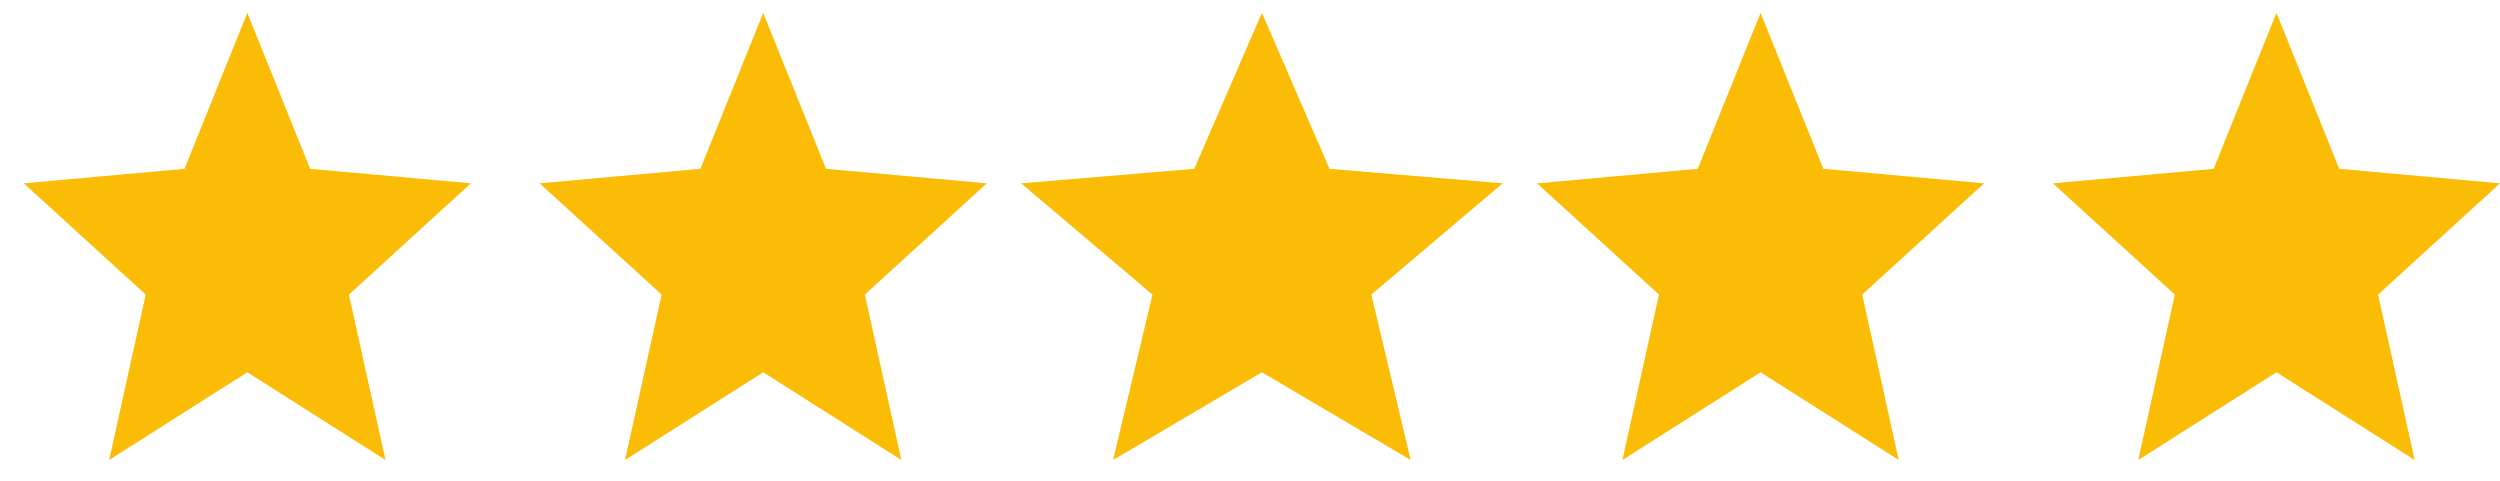
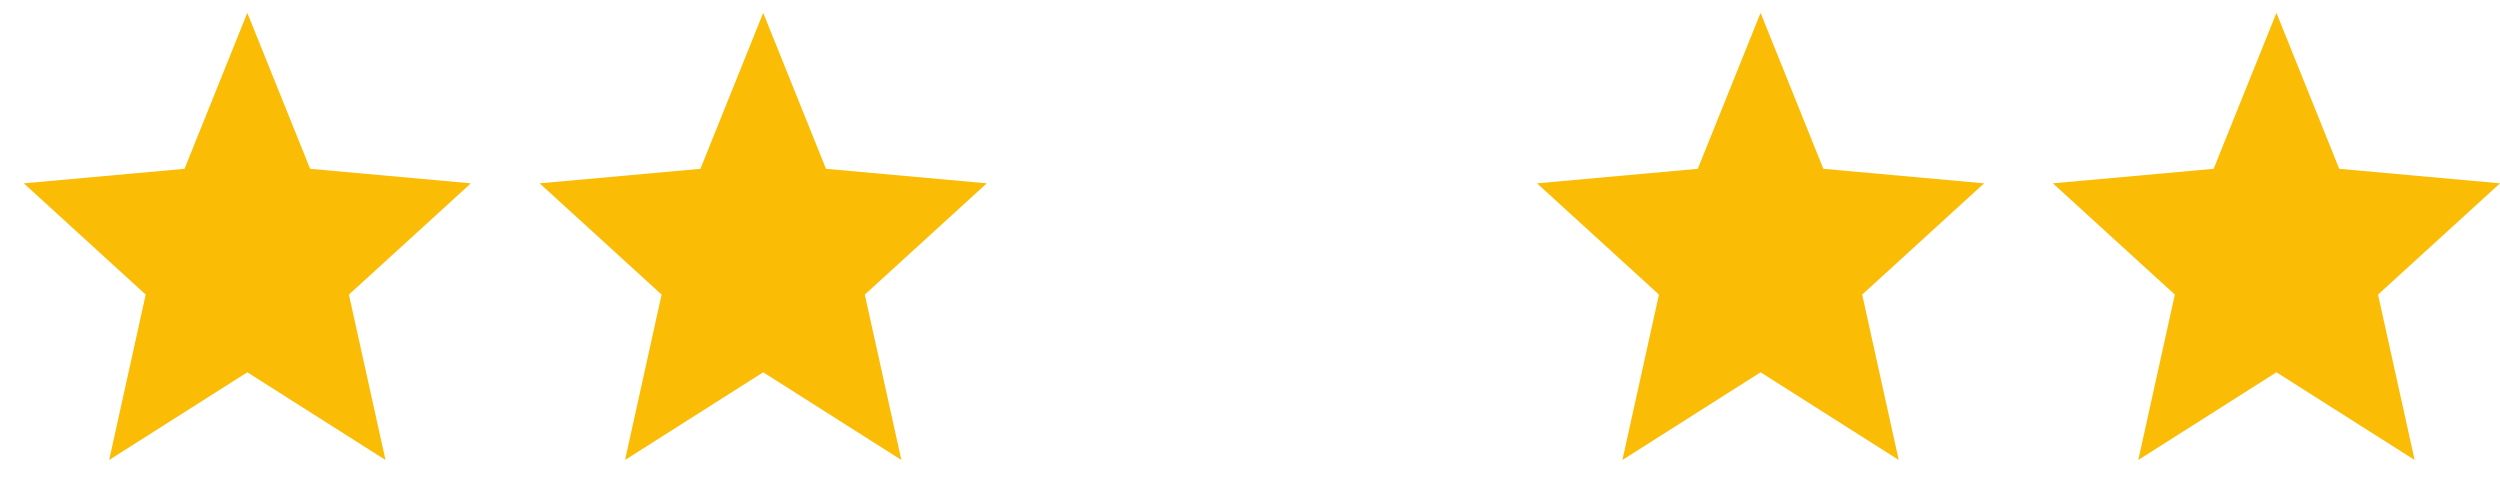
<svg xmlns="http://www.w3.org/2000/svg" width="78" height="15" viewBox="0 0 78 15" fill="none">
  <path fill-rule="evenodd" clip-rule="evenodd" d="M7.716 11.615L12.027 14.351L10.886 9.191L14.691 5.72L9.676 5.267L7.716 0.402L5.757 5.267L0.742 5.72L4.546 9.191L3.406 14.351L7.716 11.615Z" fill="#FBBC05" />
  <path fill-rule="evenodd" clip-rule="evenodd" d="M23.812 11.615L28.122 14.351L26.982 9.191L30.787 5.72L25.771 5.267L23.812 0.402L21.853 5.267L16.837 5.72L20.642 9.191L19.502 14.351L23.812 11.615Z" fill="#FBBC05" />
-   <path fill-rule="evenodd" clip-rule="evenodd" d="M39.371 11.615L44.013 14.351L42.785 9.191L46.882 5.72L41.481 5.267L39.371 0.402L37.261 5.267L31.86 5.72L35.957 9.191L34.729 14.351L39.371 11.615Z" fill="#FBBC05" />
  <path fill-rule="evenodd" clip-rule="evenodd" d="M54.93 11.615L59.24 14.351L58.1 9.191L61.904 5.72L56.889 5.267L54.93 0.402L52.971 5.267L47.955 5.72L51.76 9.191L50.619 14.351L54.93 11.615Z" fill="#FBBC05" />
  <path fill-rule="evenodd" clip-rule="evenodd" d="M71.025 11.615L75.336 14.351L74.195 9.191L78 5.72L72.984 5.267L71.025 0.402L69.066 5.267L64.05 5.72L67.855 9.191L66.715 14.351L71.025 11.615Z" fill="#FBBC05" />
</svg>